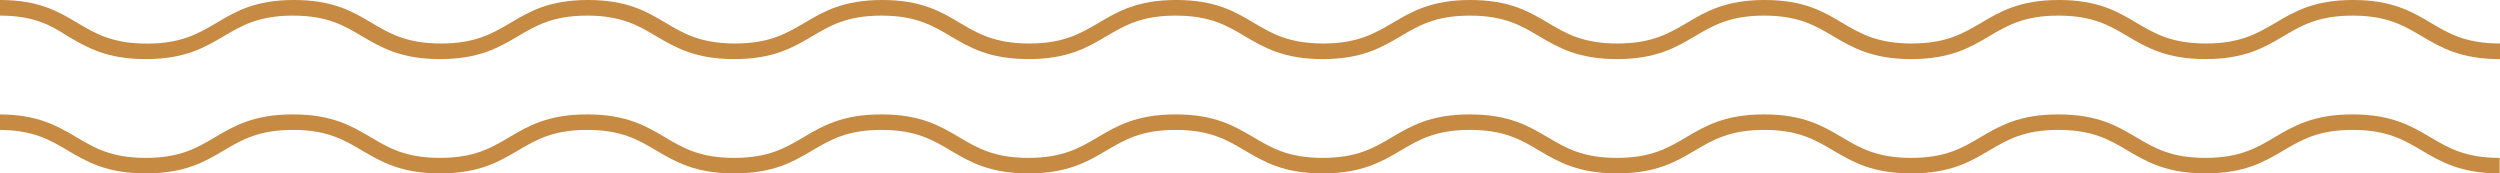
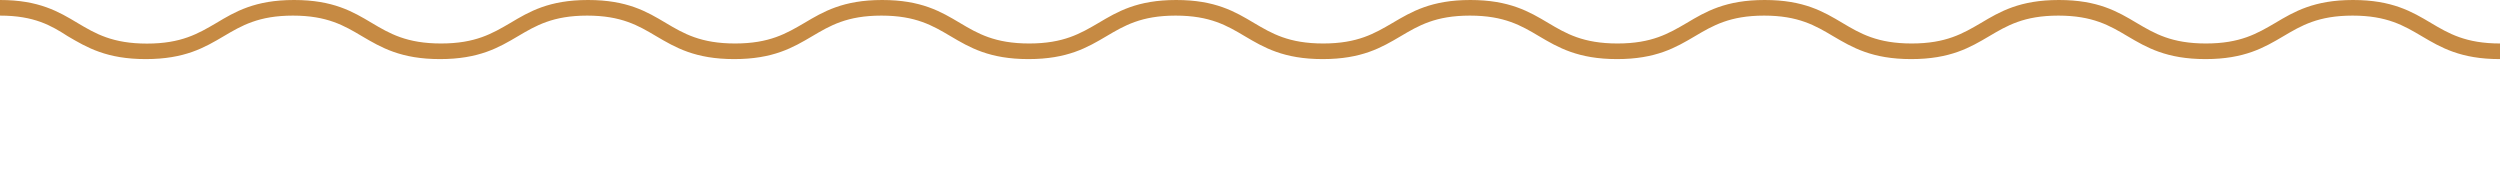
<svg xmlns="http://www.w3.org/2000/svg" id="Calque_1" data-name="Calque 1" viewBox="0 0 224.22 15.56">
  <defs>
    <clipPath id="clippath">
      <rect width="224.22" height="5.31" style="fill: none;" />
    </clipPath>
    <clipPath id="clippath-1">
      <rect y="10.25" width="224.22" height="5.31" style="fill: none;" />
    </clipPath>
  </defs>
  <g style="clip-path: url(#clippath);">
    <path d="M224.19,5.3c-3.5,0-5.27-1.04-6.98-2.05-1.61-.95-3.12-1.85-6.21-1.85s-4.6.9-6.21,1.85c-1.71,1.01-3.48,2.05-6.98,2.05s-5.28-1.04-6.99-2.05c-1.6-.95-3.12-1.85-6.21-1.85s-4.6.9-6.21,1.85c-1.71,1.01-3.48,2.05-6.99,2.05s-5.27-1.04-6.99-2.05c-1.6-.95-3.12-1.85-6.2-1.85s-4.6.9-6.21,1.85c-1.71,1.01-3.48,2.05-6.98,2.05s-5.28-1.04-6.99-2.05c-1.6-.95-3.12-1.85-6.21-1.85s-4.6.9-6.21,1.85c-1.71,1.01-3.48,2.05-6.99,2.05s-5.27-1.04-6.98-2.05c-1.6-.95-3.12-1.85-6.21-1.85s-4.6.9-6.21,1.85c-1.71,1.01-3.48,2.05-6.99,2.05s-5.27-1.04-6.98-2.05c-1.61-.95-3.12-1.85-6.21-1.85s-4.6.9-6.21,1.85c-1.71,1.01-3.48,2.05-6.99,2.05s-5.27-1.04-6.99-2.05c-1.6-.95-3.12-1.85-6.2-1.85s-4.6.9-6.21,1.85c-1.71,1.01-3.48,2.05-6.99,2.05s-5.27-1.04-6.99-2.05c-1.6-.95-3.12-1.85-6.2-1.85s-4.6.9-6.21,1.85c-1.71,1.01-3.48,2.05-6.99,2.05s-5.27-1.04-6.99-2.05C4.59,2.29,3.07,1.4,0,1.4V0C3.5,0,5.27,1.05,6.97,2.07c1.6.95,3.12,1.84,6.21,1.84s4.6-.9,6.21-1.84C21.09,1.05,22.86,0,26.37,0s5.27,1.04,6.98,2.06c1.6.95,3.12,1.84,6.21,1.84s4.6-.9,6.21-1.84C47.46,1.05,49.23,0,52.74,0s5.27,1.04,6.98,2.06c1.6.95,3.12,1.84,6.21,1.84s4.6-.9,6.21-1.84C73.84,1.05,75.61,0,79.12,0s5.27,1.04,6.98,2.06c1.6.95,3.12,1.84,6.21,1.84s4.6-.9,6.21-1.84C100.22,1.05,101.98,0,105.49,0s5.27,1.04,6.98,2.06c1.61.95,3.12,1.84,6.21,1.84s4.6-.9,6.21-1.84C126.6,1.05,128.37,0,131.87,0s5.28,1.04,6.99,2.06c1.6.95,3.12,1.84,6.21,1.84s4.6-.9,6.21-1.84c1.71-1.02,3.48-2.06,6.99-2.06s5.27,1.04,6.98,2.06c1.6.95,3.12,1.84,6.21,1.84s4.6-.9,6.21-1.84c1.71-1.02,3.48-2.06,6.99-2.06s5.27,1.04,6.98,2.06c1.61.95,3.12,1.84,6.21,1.84s4.6-.9,6.21-1.84c1.71-1.02,3.48-2.06,6.98-2.06s5.28,1.04,6.99,2.06c1.6.95,3.12,1.84,6.21,1.84v1.39" style="fill: #c68a43;" />
  </g>
  <g style="clip-path: url(#clippath-1);">
-     <path d="M224.19,15.55c-3.5,0-5.27-1.04-6.98-2.05-1.61-.95-3.12-1.85-6.21-1.85s-4.6.9-6.21,1.85c-1.71,1.01-3.48,2.05-6.98,2.05s-5.28-1.04-6.99-2.05c-1.6-.95-3.12-1.85-6.21-1.85s-4.6.9-6.21,1.85c-1.71,1.01-3.48,2.05-6.99,2.05s-5.27-1.04-6.99-2.05c-1.6-.95-3.12-1.85-6.2-1.85s-4.6.9-6.21,1.85c-1.71,1.01-3.48,2.05-6.98,2.05s-5.28-1.04-6.99-2.05c-1.6-.95-3.12-1.85-6.21-1.85s-4.6.9-6.21,1.85c-1.71,1.01-3.48,2.05-6.99,2.05s-5.27-1.04-6.98-2.05c-1.6-.95-3.12-1.85-6.21-1.85s-4.6.9-6.21,1.85c-1.71,1.01-3.48,2.05-6.99,2.05s-5.27-1.04-6.98-2.05c-1.61-.95-3.12-1.85-6.21-1.85s-4.6.9-6.21,1.85c-1.71,1.01-3.48,2.05-6.99,2.05s-5.27-1.04-6.99-2.05c-1.6-.95-3.12-1.85-6.2-1.85s-4.6.9-6.21,1.85c-1.71,1.01-3.48,2.05-6.99,2.05s-5.27-1.04-6.99-2.05c-1.6-.95-3.12-1.85-6.2-1.85s-4.6.9-6.21,1.85c-1.71,1.01-3.48,2.05-6.99,2.05s-5.27-1.04-6.99-2.05c-1.6-.95-3.12-1.85-6.2-1.85v-1.39c3.5,0,5.27,1.04,6.98,2.05,1.6.95,3.12,1.85,6.21,1.85s4.6-.9,6.21-1.85c1.71-1.01,3.48-2.05,6.99-2.05s5.27,1.04,6.98,2.05c1.6.95,3.12,1.85,6.21,1.85s4.6-.9,6.21-1.85c1.71-1.01,3.48-2.05,6.99-2.05s5.27,1.04,6.98,2.05c1.6.95,3.12,1.85,6.21,1.85s4.6-.9,6.21-1.85c1.71-1.01,3.48-2.05,6.99-2.05s5.27,1.04,6.98,2.05c1.6.95,3.12,1.85,6.21,1.85s4.6-.9,6.21-1.85c1.71-1.01,3.48-2.05,6.99-2.05s5.27,1.04,6.98,2.05c1.61.95,3.12,1.85,6.21,1.85s4.6-.9,6.21-1.85c1.71-1.01,3.48-2.05,6.98-2.05s5.28,1.04,6.99,2.05c1.6.95,3.12,1.85,6.21,1.85s4.6-.9,6.21-1.85c1.71-1.01,3.48-2.05,6.99-2.05s5.27,1.04,6.98,2.05c1.6.95,3.12,1.85,6.21,1.85s4.6-.9,6.21-1.85c1.71-1.01,3.48-2.05,6.99-2.05s5.27,1.04,6.98,2.05c1.61.95,3.12,1.85,6.21,1.85s4.6-.9,6.21-1.85c1.71-1.01,3.48-2.05,6.98-2.05s5.28,1.04,6.99,2.05c1.6.95,3.12,1.85,6.21,1.85v1.39" style="fill: #c68a43;" />
-   </g>
+     </g>
</svg>